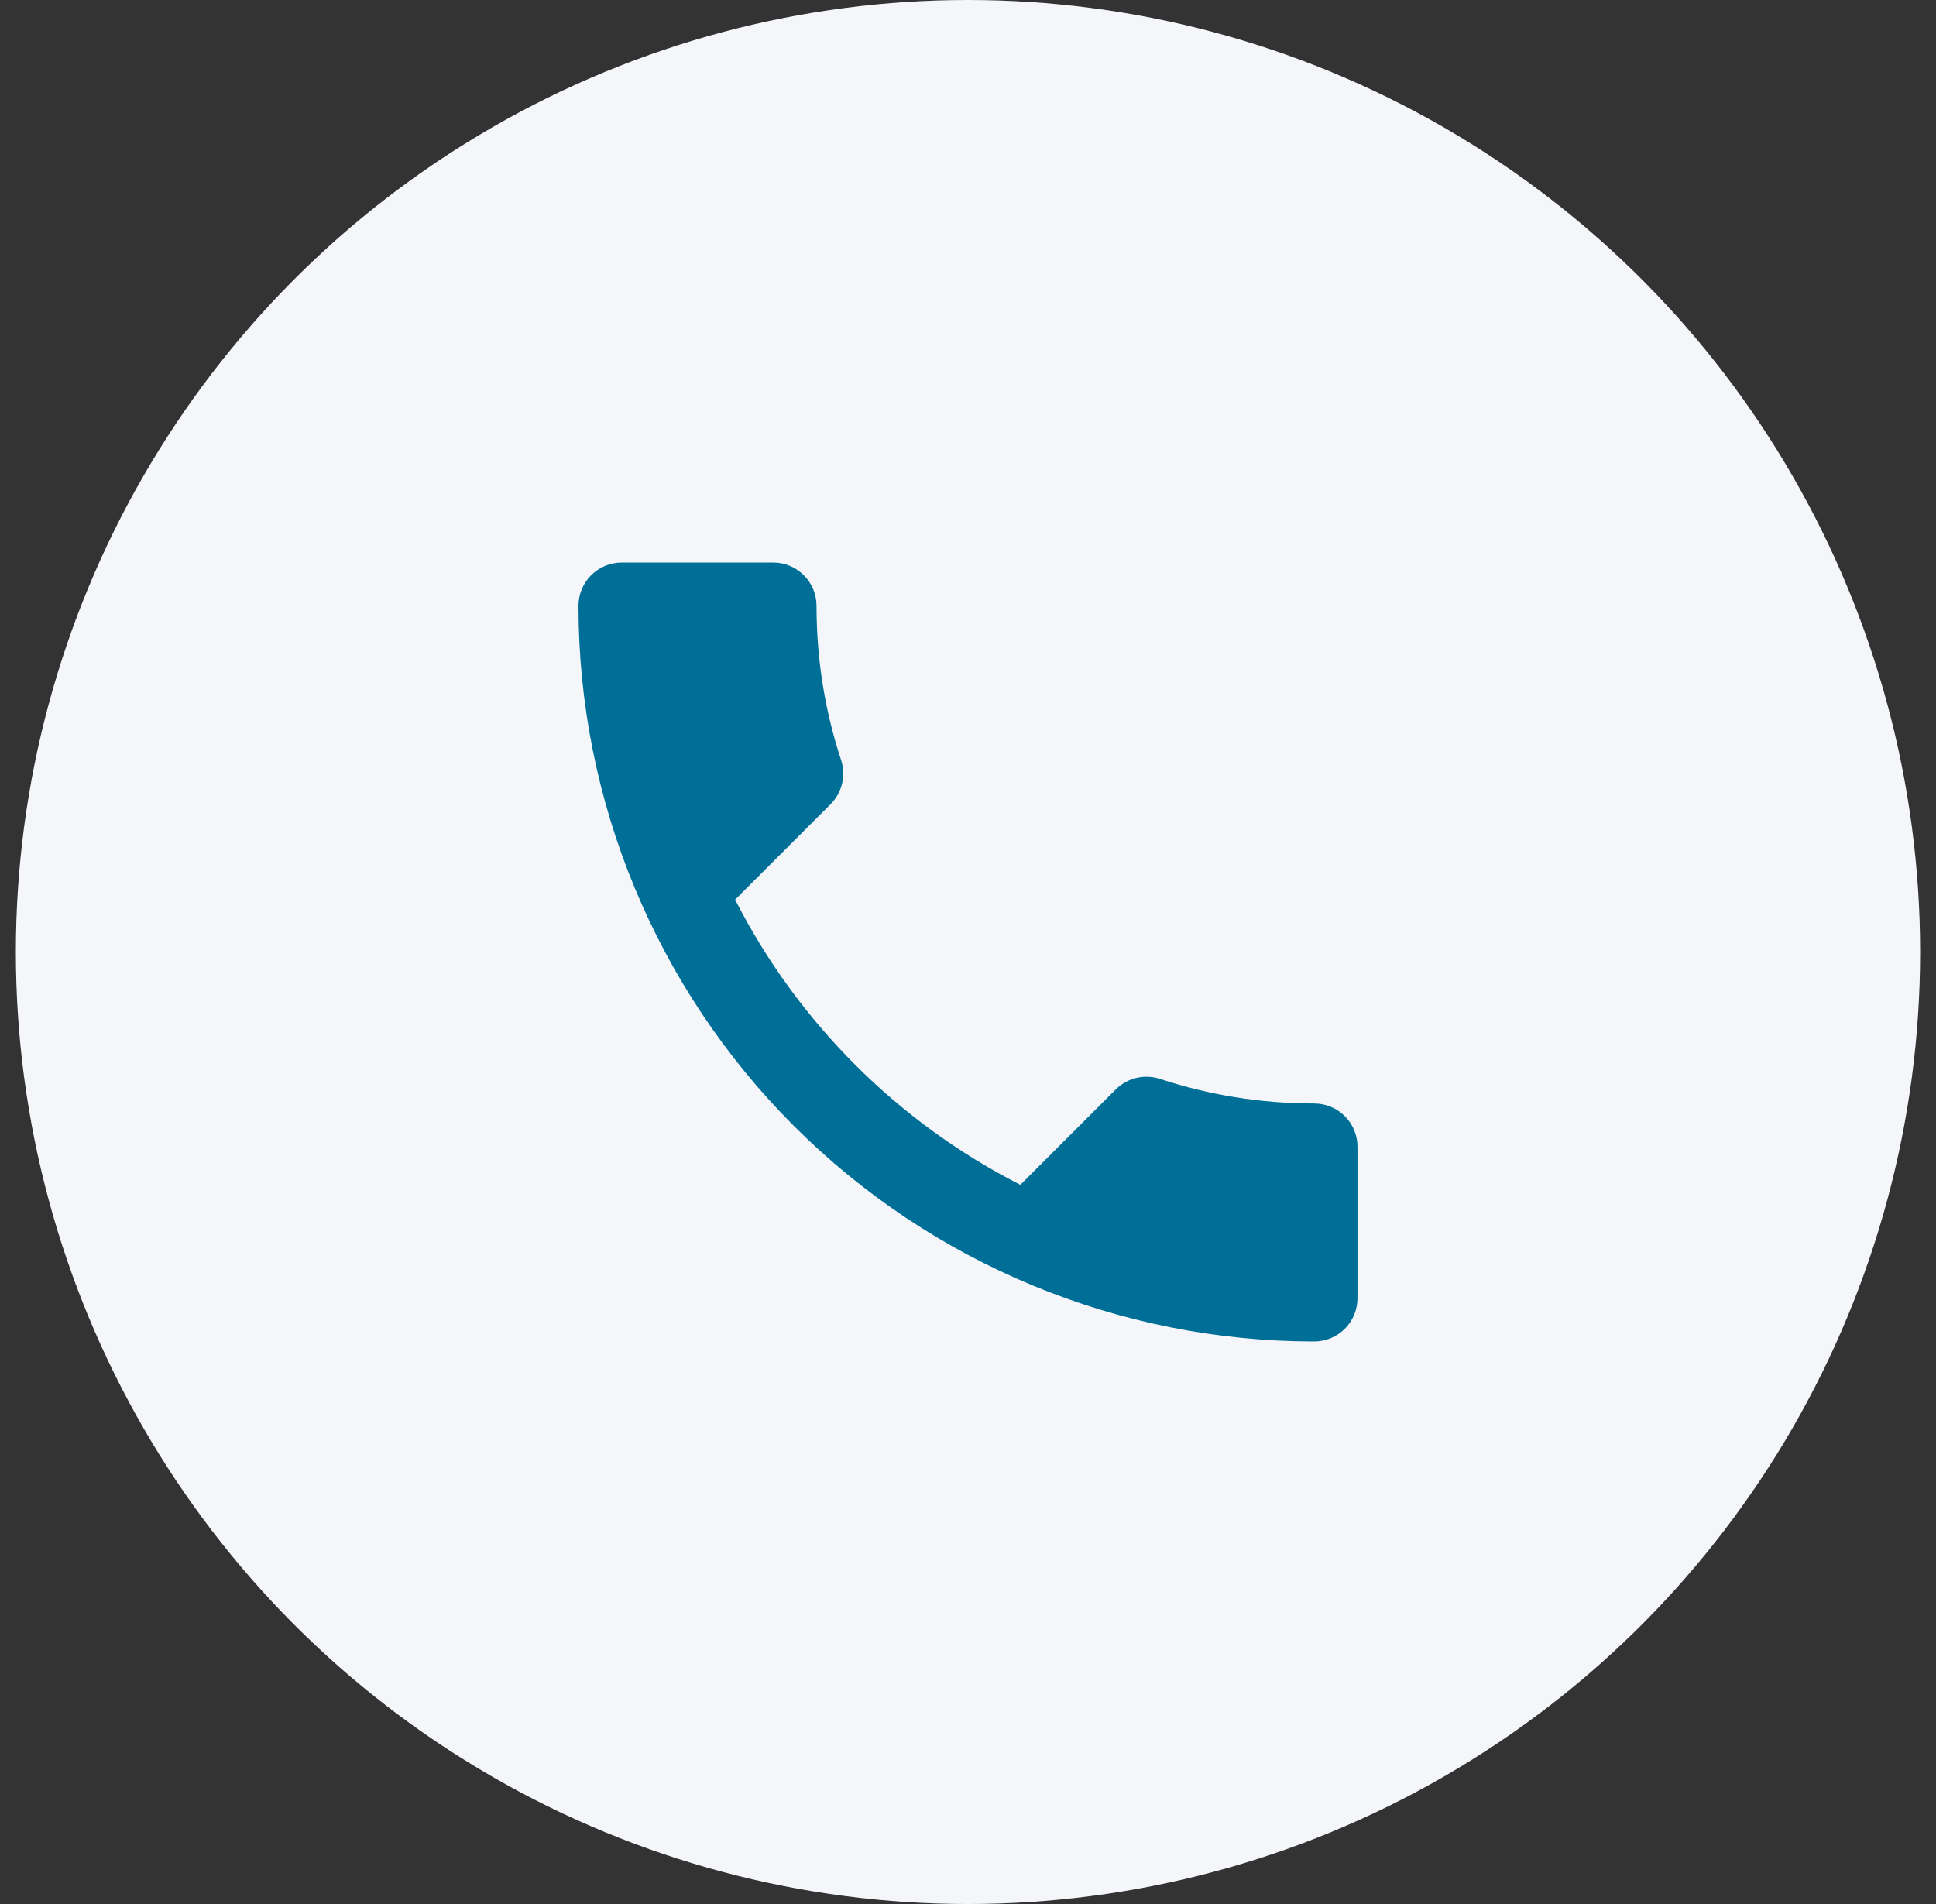
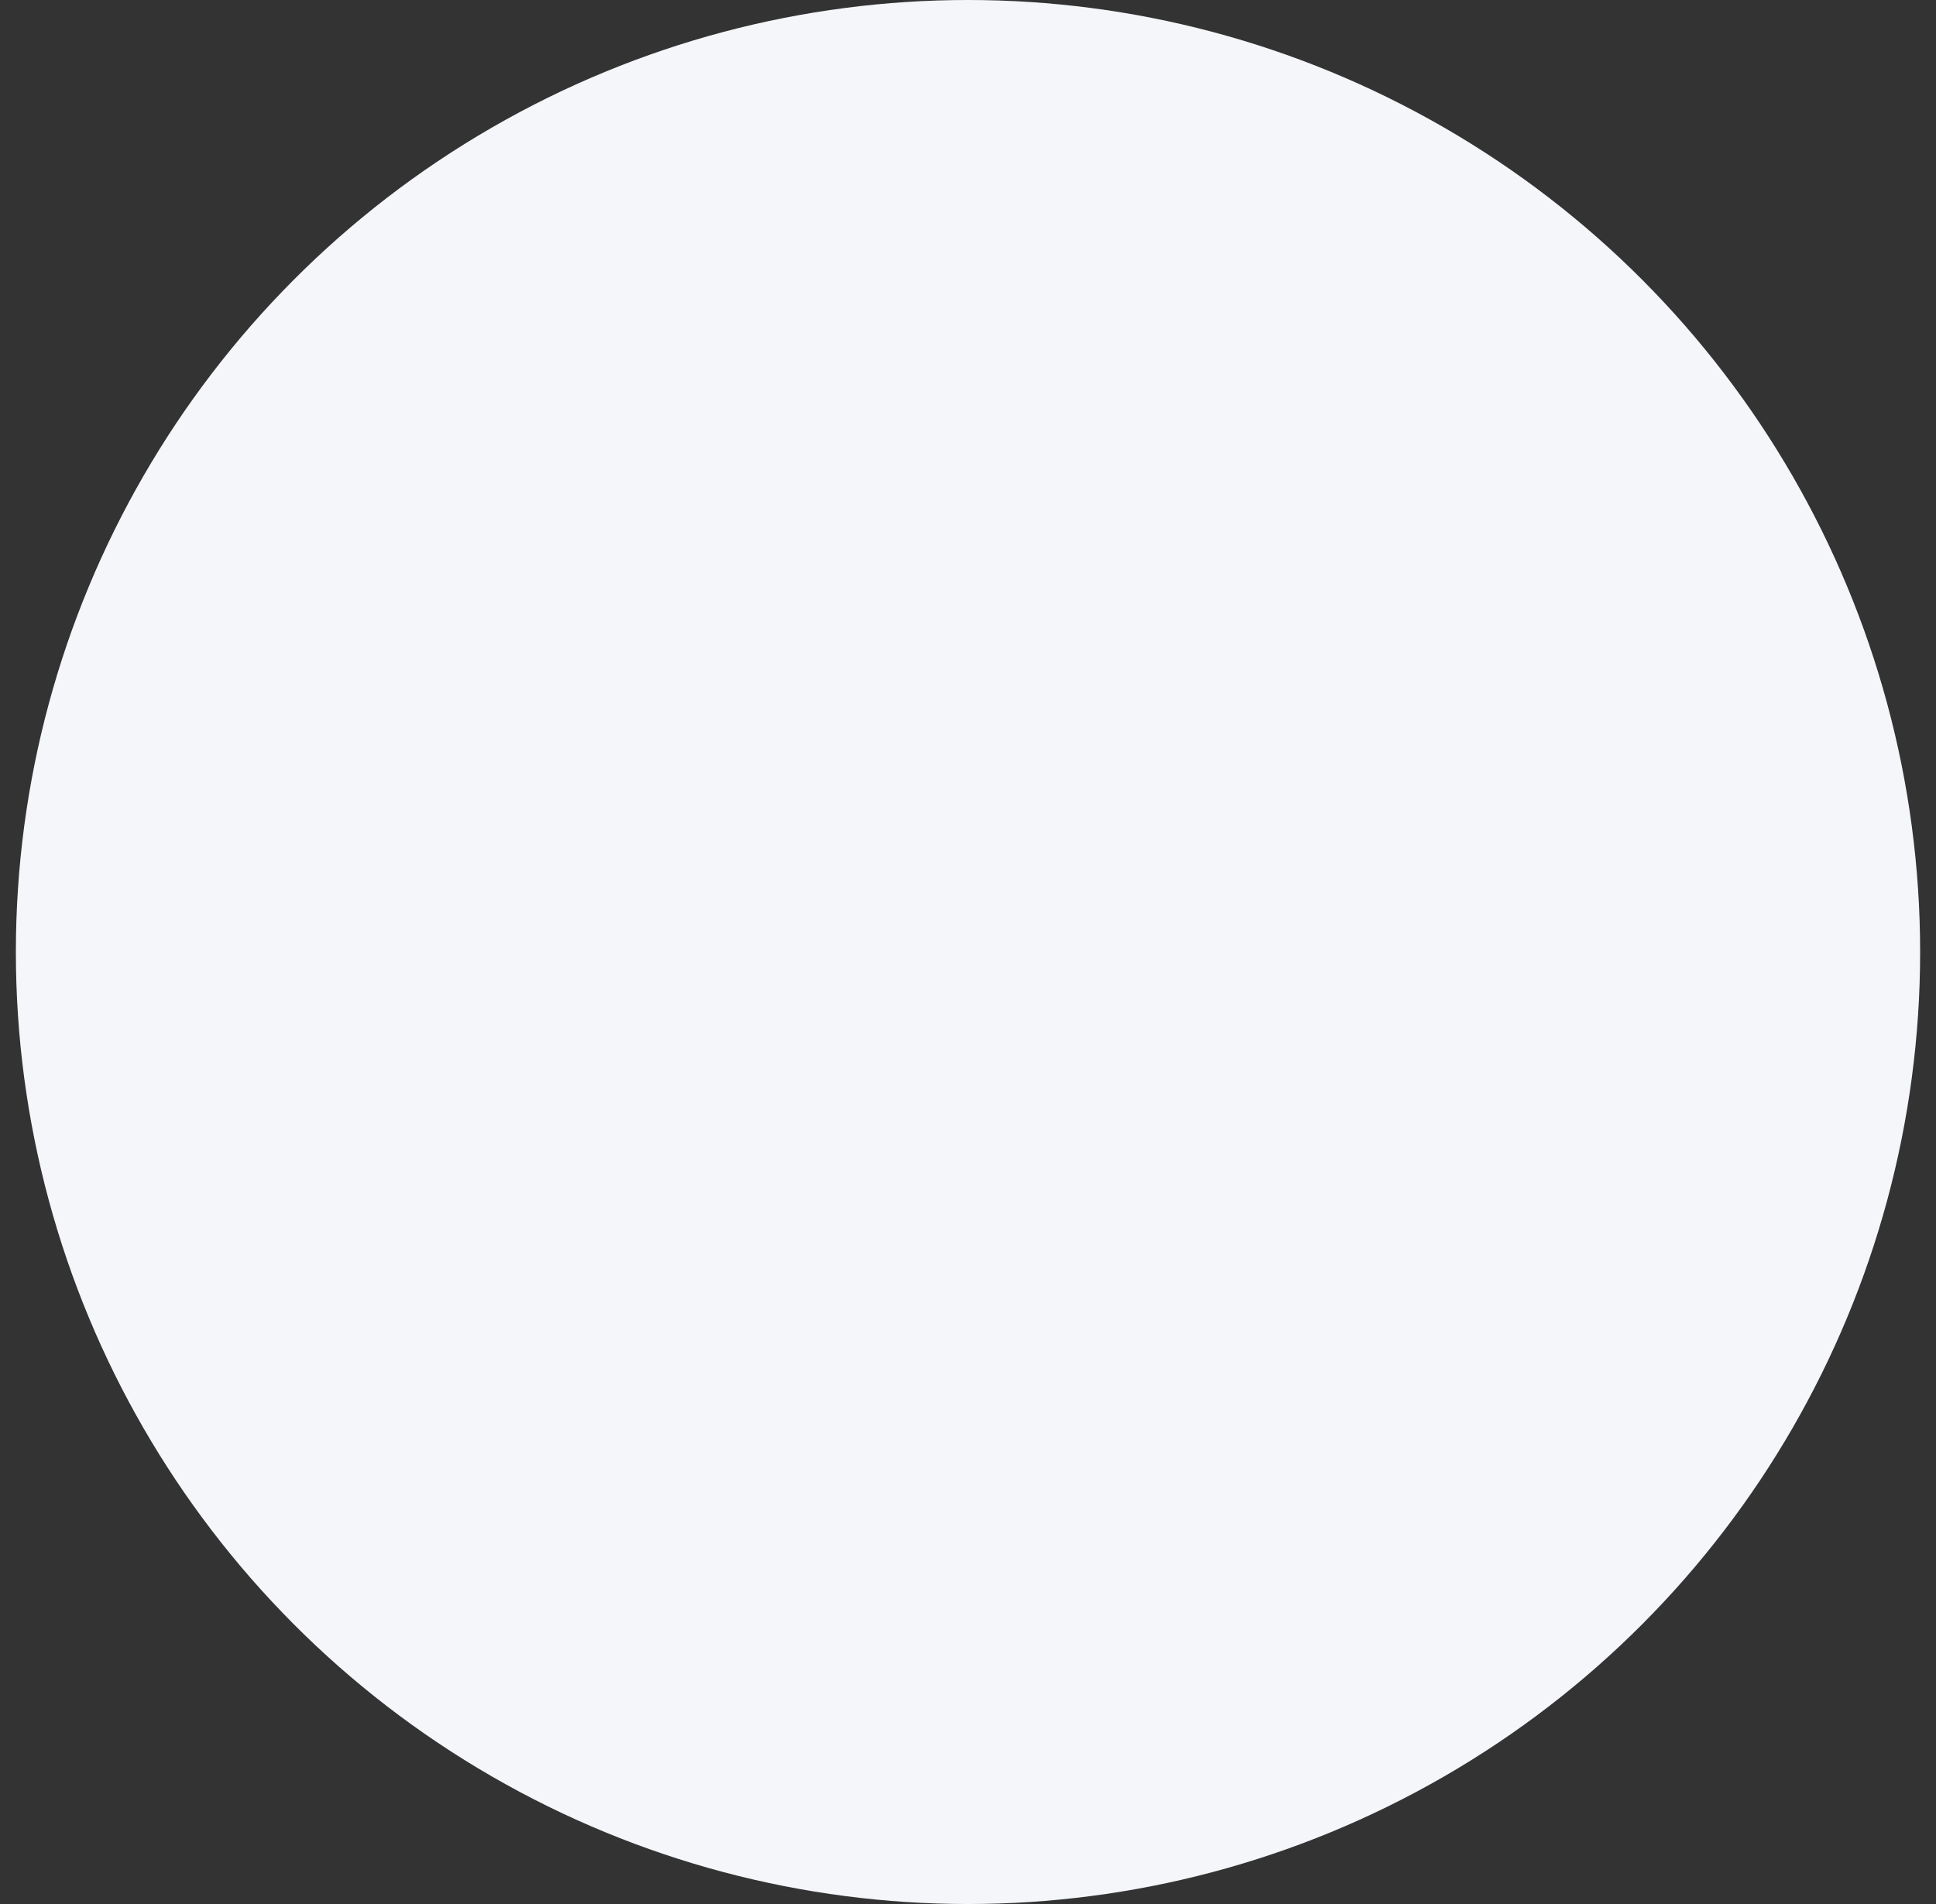
<svg xmlns="http://www.w3.org/2000/svg" width="61" height="60" viewBox="0 0 61 60" fill="none">
  <rect x="0" y="0" width="61" height="60" fill="#333333" stroke="none" />
  <circle cx="30.5" cy="30" r="30" fill="#F4F6F9" />
-   <path d="M23.163 28.35C25.127 32.209 28.29 35.373 32.149 37.336L35.149 34.336C35.531 33.955 36.063 33.846 36.54 33.995C38.068 34.5 39.704 34.773 41.408 34.773C41.77 34.773 42.117 34.916 42.373 35.172C42.628 35.428 42.772 35.775 42.772 36.136V40.909C42.772 41.271 42.628 41.618 42.373 41.873C42.117 42.129 41.77 42.273 41.408 42.273C35.26 42.273 29.364 39.83 25.016 35.483C20.669 31.136 18.227 25.239 18.227 19.091C18.227 18.729 18.37 18.382 18.626 18.127C18.882 17.871 19.229 17.727 19.59 17.727H24.363C24.725 17.727 25.071 17.871 25.327 18.127C25.583 18.382 25.727 18.729 25.727 19.091C25.727 20.796 25.999 22.432 26.504 23.959C26.654 24.436 26.545 24.968 26.163 25.35L23.163 28.35Z" fill="#006F98" />
</svg>